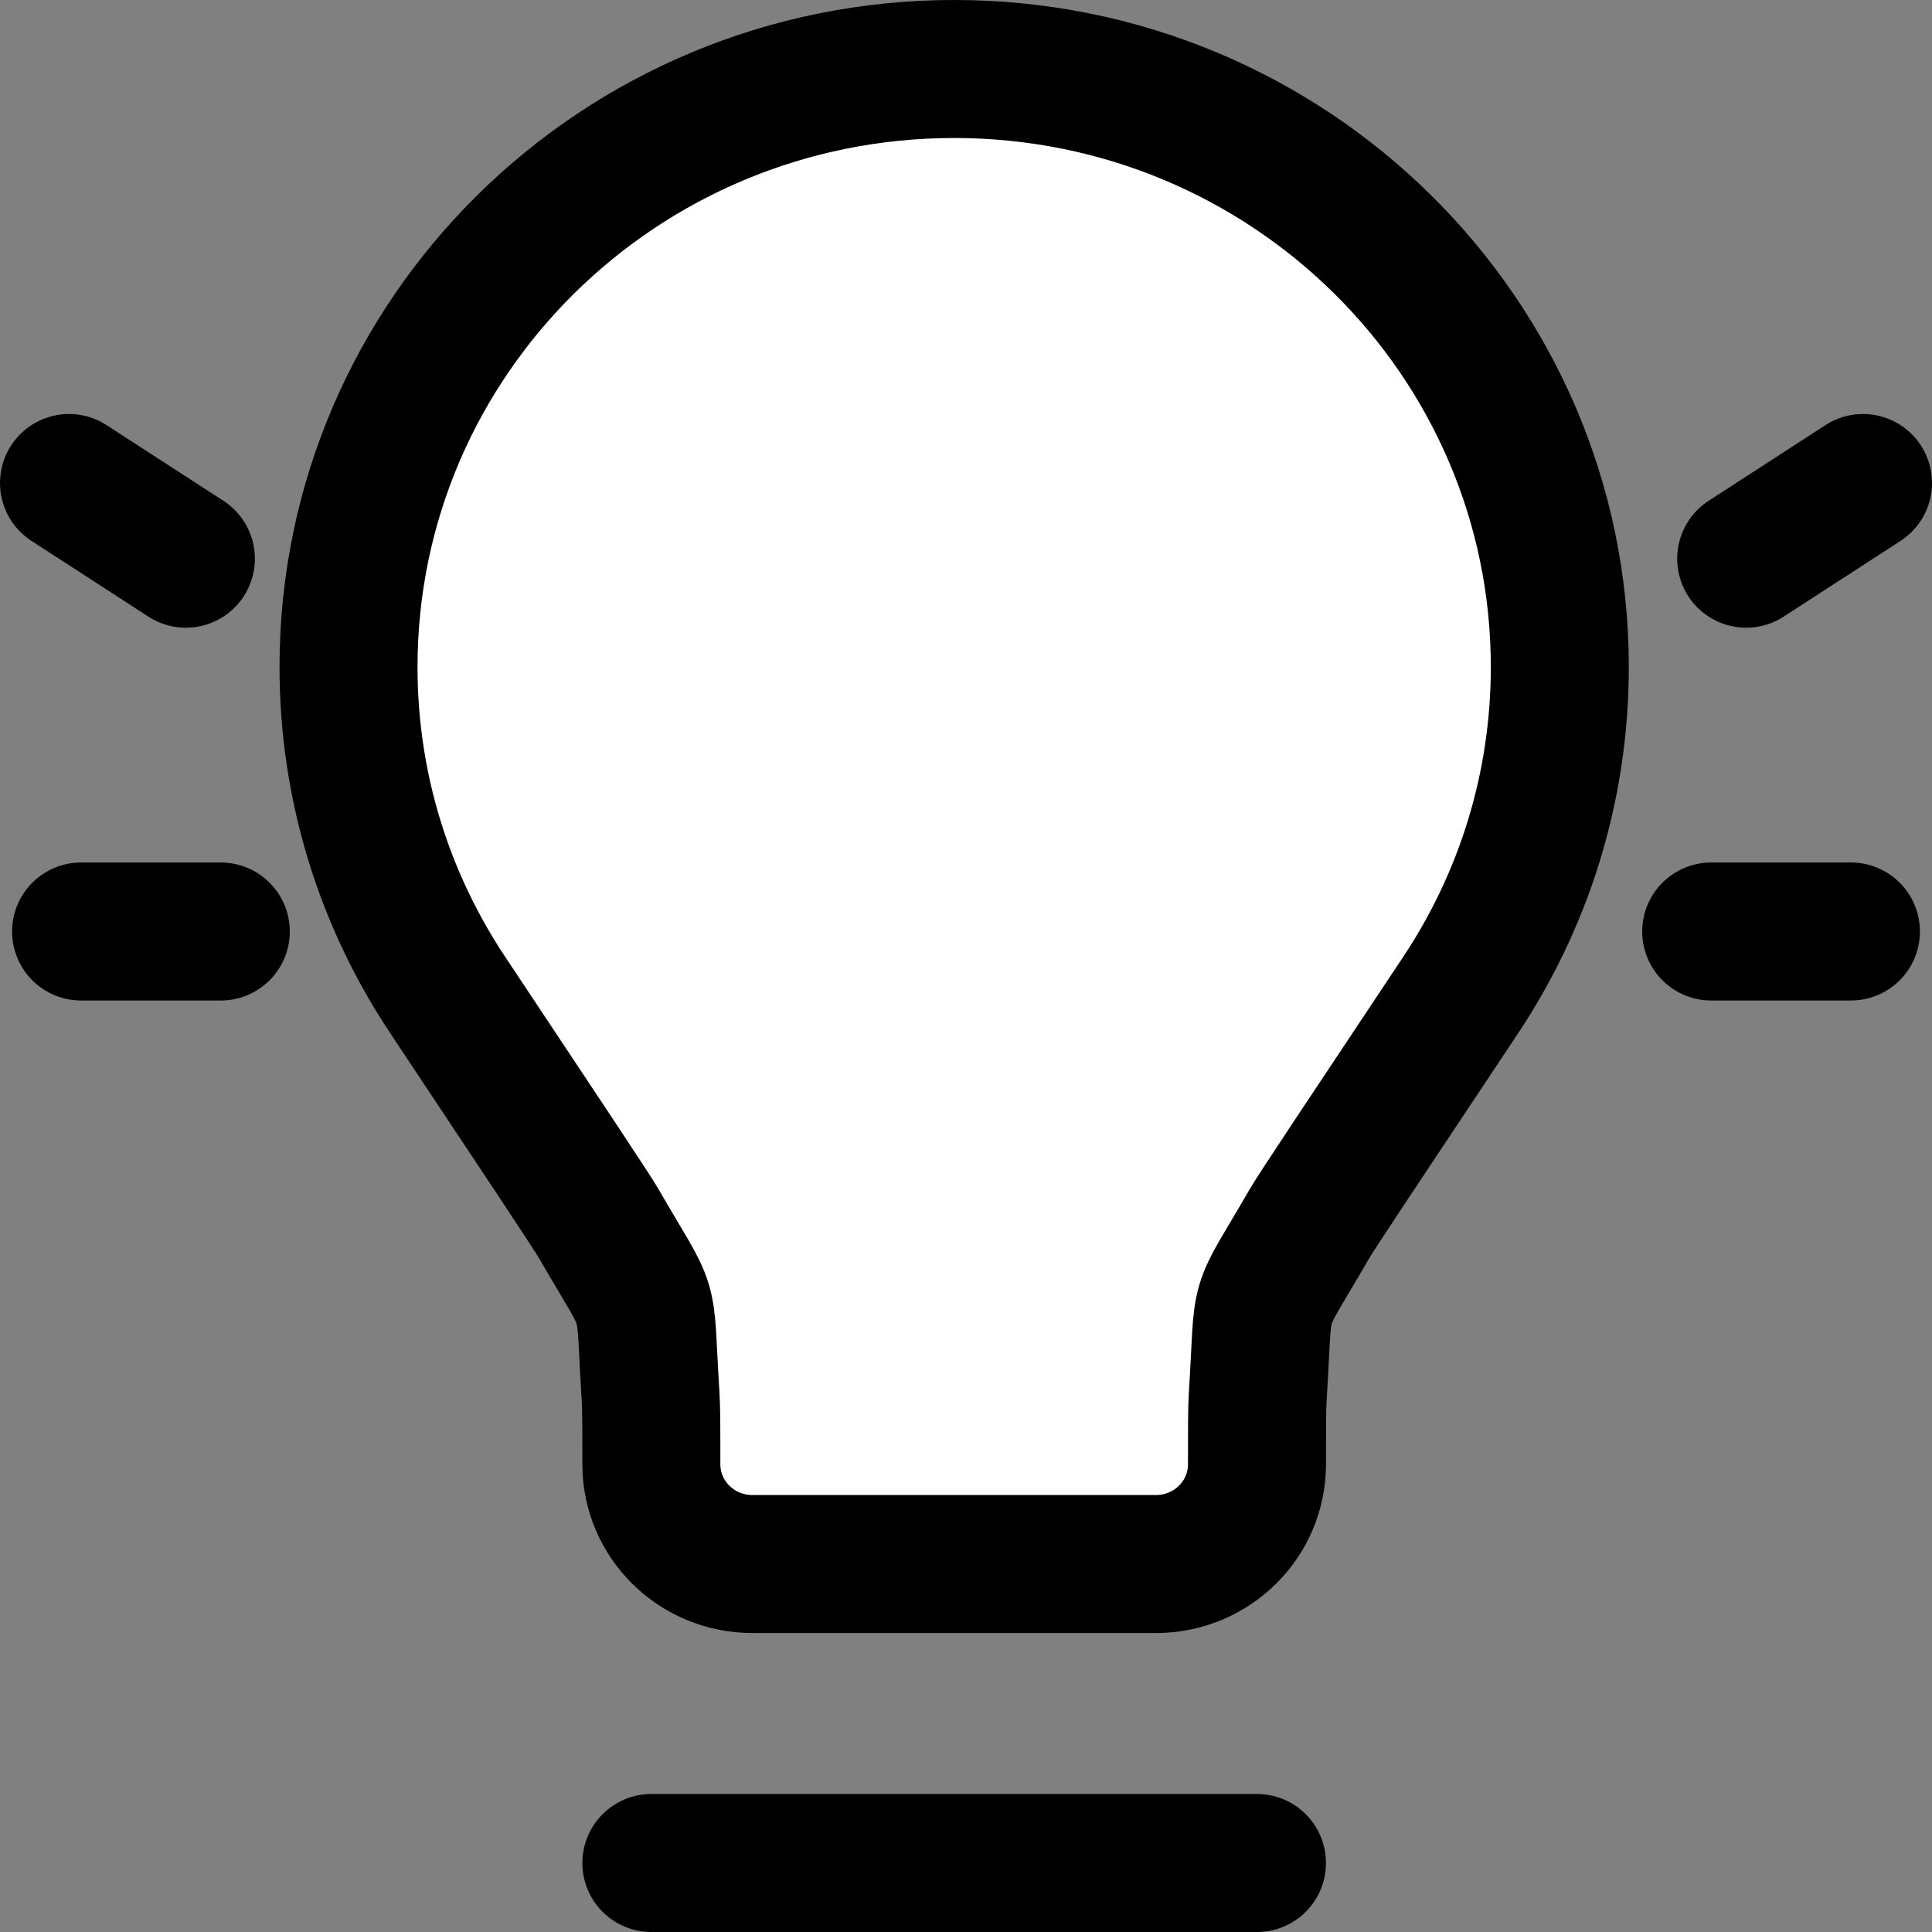
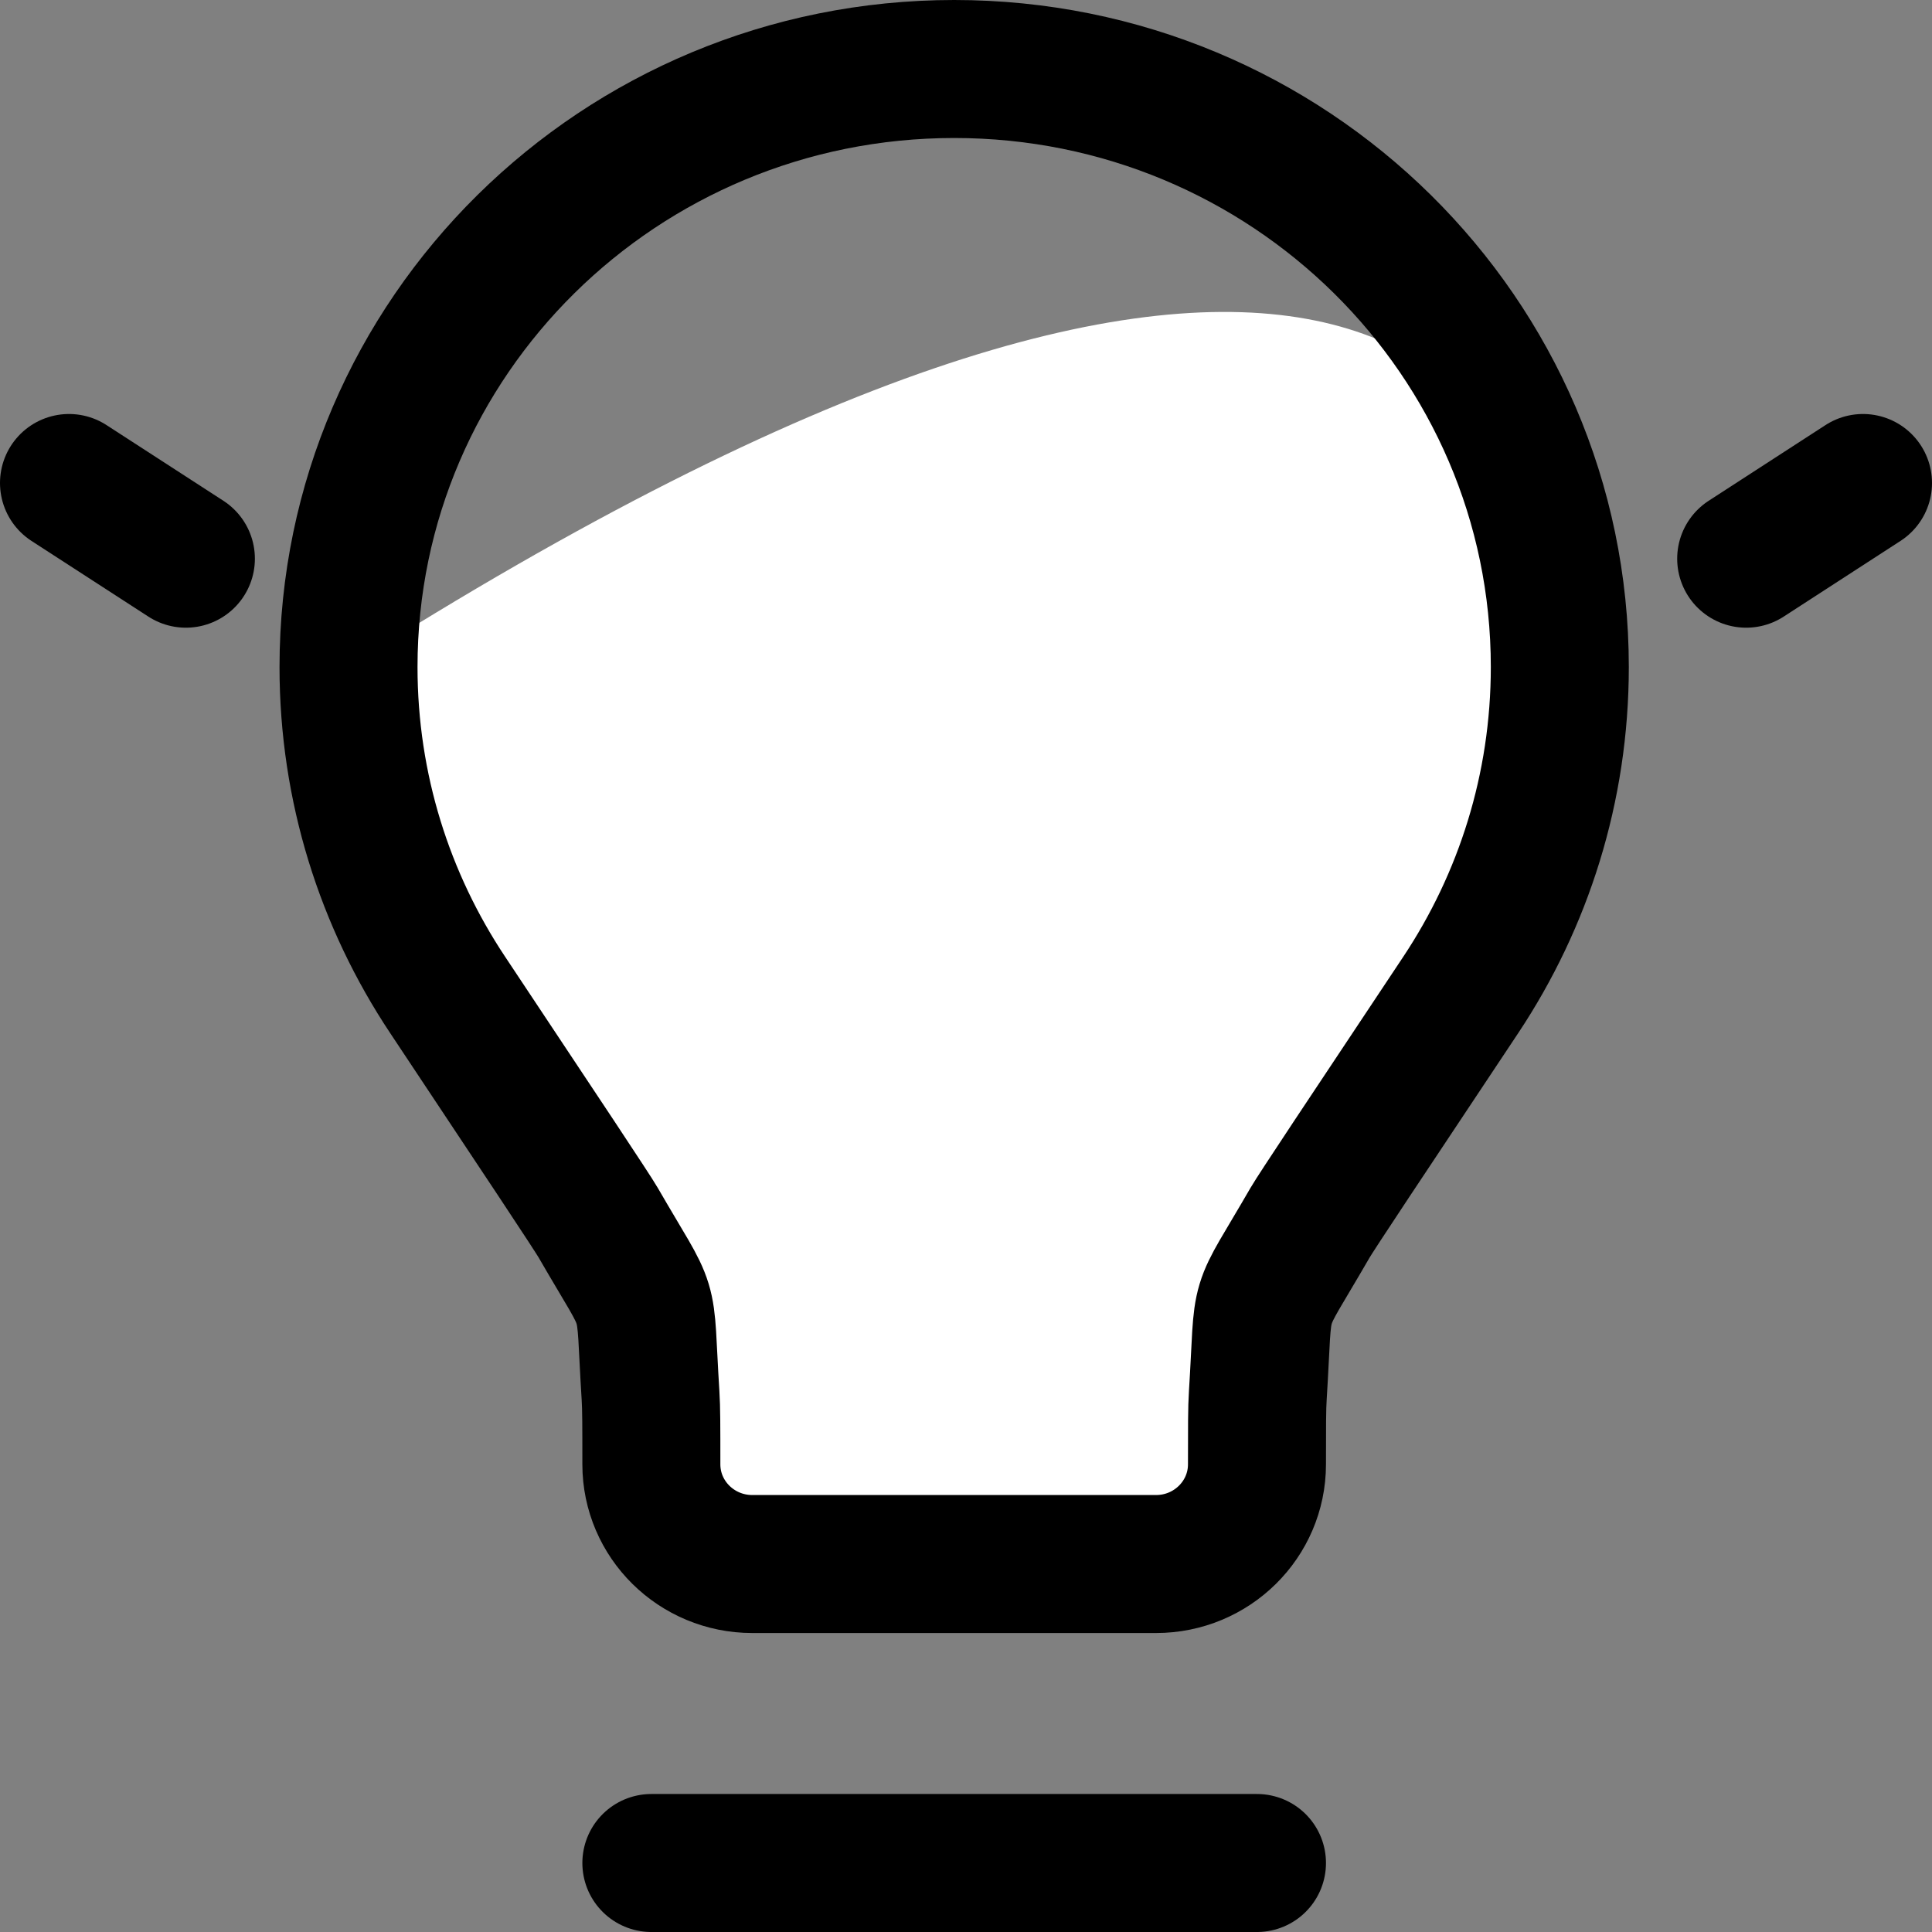
<svg xmlns="http://www.w3.org/2000/svg" width="28" height="28" viewBox="0 0 28 28" fill="none">
  <rect x="0" y="0" width="28" height="28" fill="#808080" stroke="none" />
-   <path d="M5.051 9.667C5.051 4.88 8.981 1 13.829 1C18.676 1 22.606 4.88 22.606 9.667C22.606 11.421 22.078 13.053 21.171 14.418C19.775 16.516 19.077 17.564 18.986 17.721C18.181 19.115 18.33 18.623 18.229 20.225C18.217 20.405 18.217 20.677 18.217 21.222C18.217 22.02 17.562 22.667 16.754 22.667L10.903 22.667C10.095 22.667 9.44 22.02 9.44 21.222C9.44 20.677 9.44 20.405 9.428 20.225C9.327 18.623 9.475 19.115 8.67 17.721C8.579 17.564 7.882 16.516 6.487 14.418C5.579 13.053 5.051 11.421 5.051 9.667Z" fill="white" />
+   <path d="M5.051 9.667C18.676 1 22.606 4.88 22.606 9.667C22.606 11.421 22.078 13.053 21.171 14.418C19.775 16.516 19.077 17.564 18.986 17.721C18.181 19.115 18.33 18.623 18.229 20.225C18.217 20.405 18.217 20.677 18.217 21.222C18.217 22.02 17.562 22.667 16.754 22.667L10.903 22.667C10.095 22.667 9.44 22.02 9.44 21.222C9.44 20.677 9.44 20.405 9.428 20.225C9.327 18.623 9.475 19.115 8.67 17.721C8.579 17.564 7.882 16.516 6.487 14.418C5.579 13.053 5.051 11.421 5.051 9.667Z" fill="white" />
  <path d="M9.44 27H18.217M13.829 1C8.981 1 5.051 4.88 5.051 9.667C5.051 11.421 5.579 13.053 6.487 14.418C7.882 16.516 8.579 17.564 8.67 17.721C9.475 19.115 9.327 18.623 9.428 20.225C9.44 20.405 9.44 20.677 9.44 21.222C9.44 22.02 10.095 22.667 10.903 22.667L16.754 22.667C17.562 22.667 18.217 22.02 18.217 21.222C18.217 20.677 18.217 20.405 18.229 20.225C18.33 18.623 18.181 19.115 18.986 17.721C19.077 17.564 19.775 16.516 21.171 14.418C22.078 13.053 22.606 11.421 22.606 9.667C22.606 4.88 18.676 1 13.829 1Z" stroke="black" stroke-width="2" stroke-linecap="round" stroke-linejoin="round" />
-   <path d="M24.8 13.5H26.825" stroke="black" stroke-width="2" stroke-linecap="round" />
  <path d="M25.307 8.097L27 7" stroke="black" stroke-width="2" stroke-linecap="round" />
-   <path d="M3.2 13.5H1.175" stroke="black" stroke-width="2" stroke-linecap="round" />
  <path d="M2.694 8.097L1 7" stroke="black" stroke-width="2" stroke-linecap="round" />
</svg>